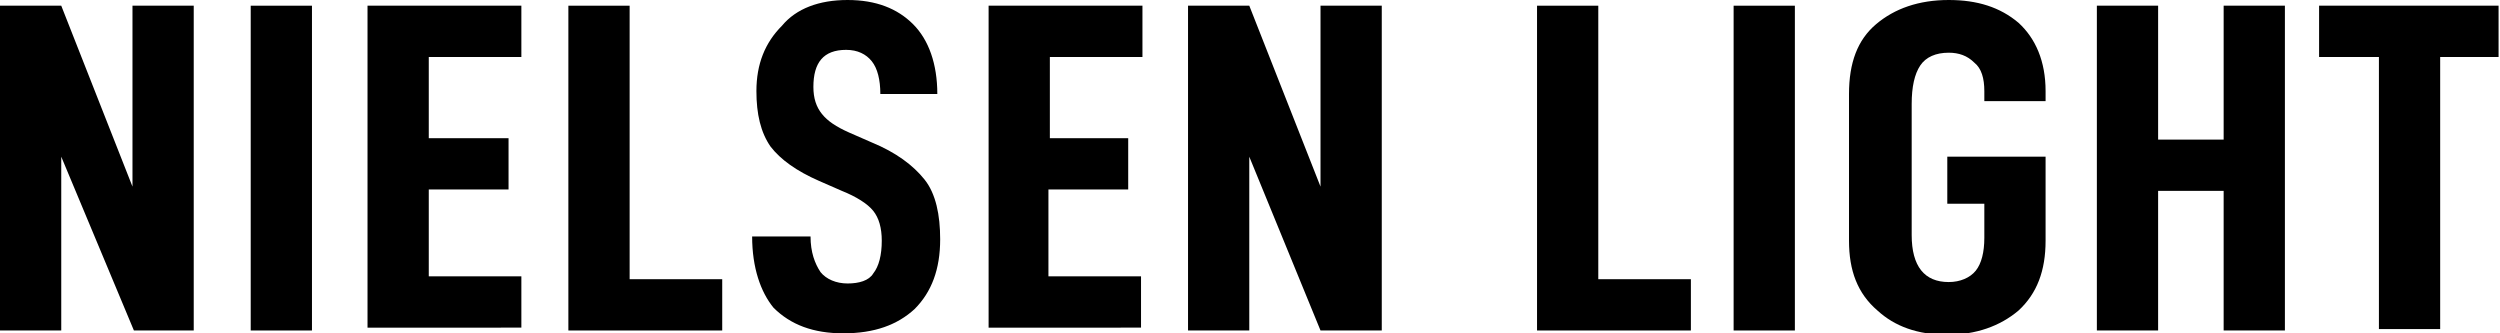
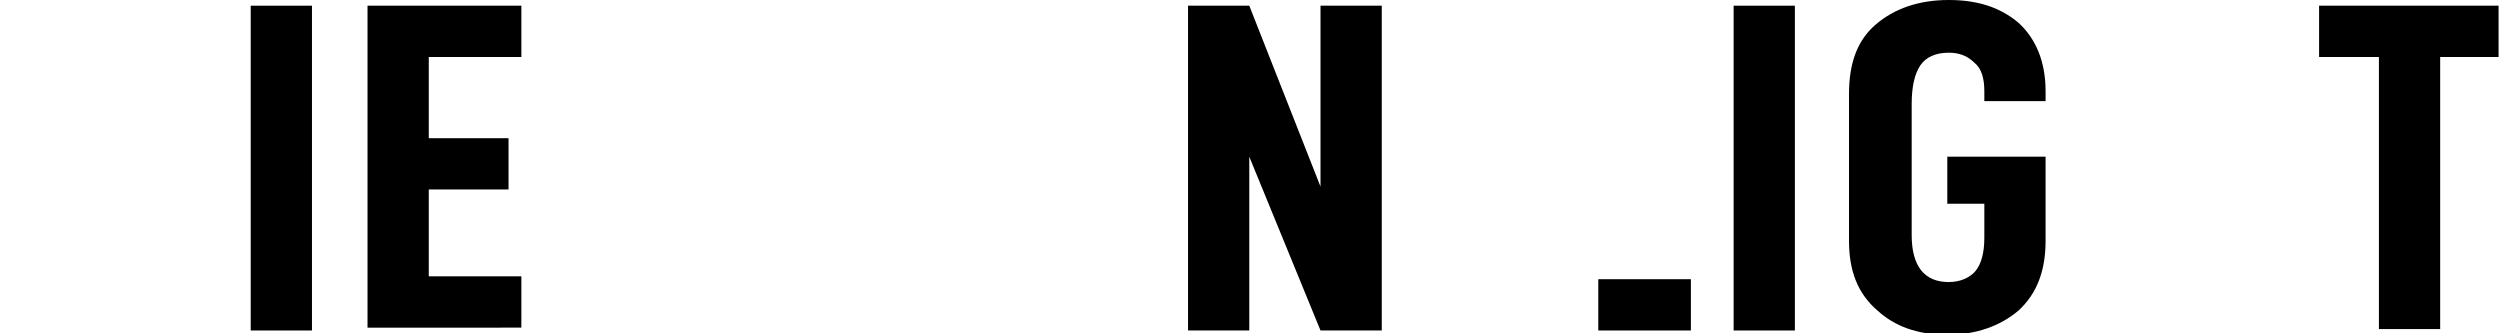
<svg xmlns="http://www.w3.org/2000/svg" version="1.1" id="Layer_1" x="0px" y="0px" viewBox="0 0 175.5 23.4" style="enable-background:new 0 0 175.5 23.4;" xml:space="preserve">
  <g>
-     <path d="M13.7,23.2H9.4L4.3,11v12.2H0V0.4h4.3l5,12.7V0.4h4.3V23.2z" />
    <path d="M21.9,0.4v22.8h-4.3V0.4H21.9z" />
    <path d="M30.1,9.7h5.6v3.6h-5.6v6.1h6.5v3.6H25.8V0.4h10.8V4h-6.5V9.7z" />
-     <path d="M44.2,0.4v19.2h6.5v3.6H39.9V0.4H44.2z" />
-     <path d="M52.8,16.6h4.1c0,1.1,0.3,1.9,0.7,2.5c0.4,0.5,1.1,0.8,1.9,0.8s1.5-0.2,1.8-0.7c0.4-0.5,0.6-1.3,0.6-2.3   c0-0.9-0.2-1.6-0.6-2.1c-0.4-0.5-1.2-1-2.2-1.4l-1.6-0.7c-1.6-0.7-2.7-1.5-3.4-2.4c-0.7-1-1-2.3-1-3.9c0-1.9,0.6-3.4,1.8-4.6   C55.9,0.6,57.5,0,59.5,0c2,0,3.5,0.6,4.6,1.7c1.1,1.1,1.7,2.8,1.7,4.9h-4c0-1-0.2-1.8-0.6-2.3s-1-0.8-1.8-0.8   c-1.6,0-2.3,0.9-2.3,2.6c0,0.8,0.2,1.4,0.6,1.9c0.4,0.5,1,0.9,1.9,1.3l1.6,0.7c1.7,0.7,2.9,1.6,3.7,2.6s1.1,2.5,1.1,4.2   c0,2.1-0.6,3.7-1.8,4.9c-1.2,1.1-2.8,1.7-5,1.7c-2.1,0-3.7-0.6-4.9-1.8C53.4,20.5,52.8,18.8,52.8,16.6z" />
-     <path d="M73.6,9.7h5.6v3.6h-5.6v6.1h6.5v3.6H69.4V0.4h10.8V4h-6.5V9.7z" />
    <path d="M97,23.2h-4.3l-5-12.2v12.2h-4.3V0.4h4.3l5,12.7V0.4H97V23.2z" />
-     <path d="M112.2,0.4v19.2h6.5v3.6h-10.8V0.4H112.2z" />
+     <path d="M112.2,0.4v19.2h6.5v3.6h-10.8H112.2z" />
    <path d="M126,0.4v22.8h-4.3V0.4H126z" />
    <path d="M129.8,16.9V6.6c0-2.2,0.6-3.8,1.9-4.9c1.3-1.1,3-1.7,5.1-1.7c2,0,3.6,0.5,4.9,1.6c1.2,1.1,1.9,2.7,1.9,4.8v0.7h-4.3V6.4   c0-0.9-0.2-1.6-0.7-2c-0.5-0.5-1.1-0.7-1.8-0.7c-0.9,0-1.6,0.3-2,0.9s-0.6,1.5-0.6,2.7v9.2c0,2.2,0.9,3.3,2.6,3.3   c0.8,0,1.5-0.3,1.9-0.8c0.4-0.5,0.6-1.3,0.6-2.3v-2.4h-2.6V11h6.9v5.9c0,2.1-0.6,3.7-1.9,4.9c-1.3,1.1-3,1.7-5,1.7   c-2.1,0-3.7-0.6-4.9-1.7C130.4,20.6,129.8,19,129.8,16.9z" />
-     <path d="M160.4,23.2h-4.3v-9.8h-4.6v9.8h-4.3V0.4h4.3v9.4h4.6V0.4h4.3V23.2z" />
    <path d="M171.3,4v19.1h-4.3V4h-4.2V0.4h12.6V4H171.3z" />
  </g>
</svg>